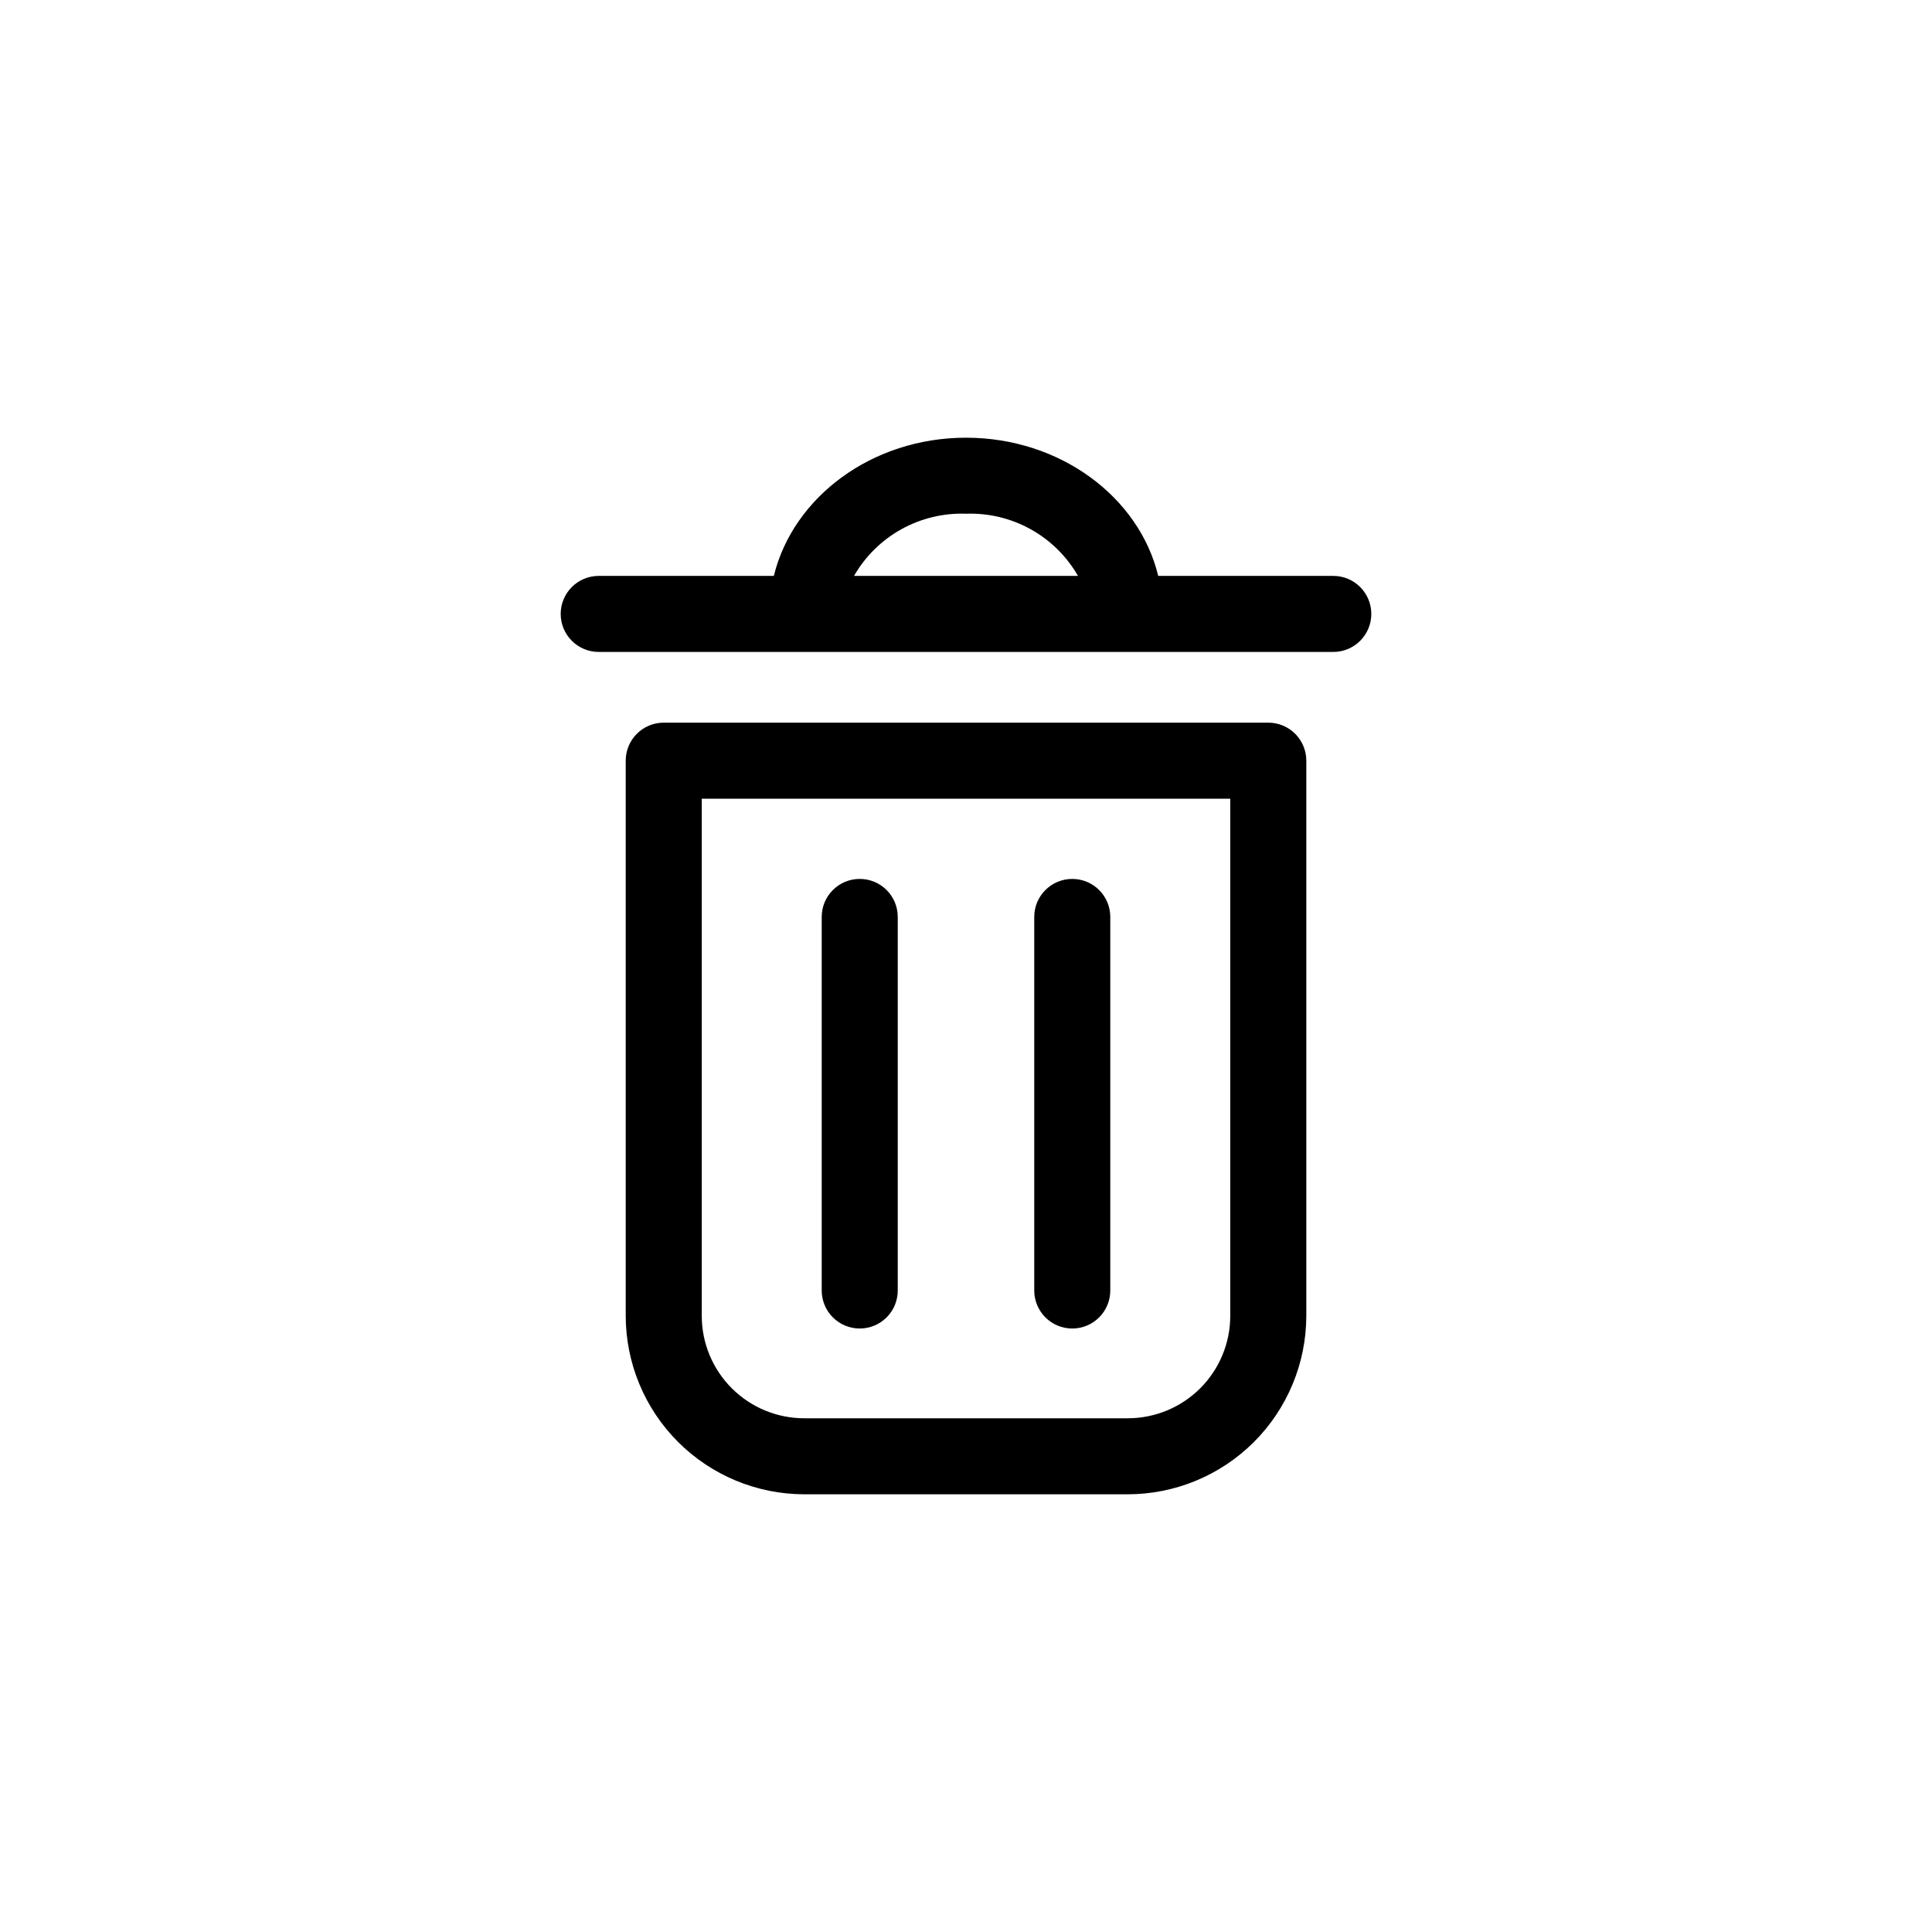
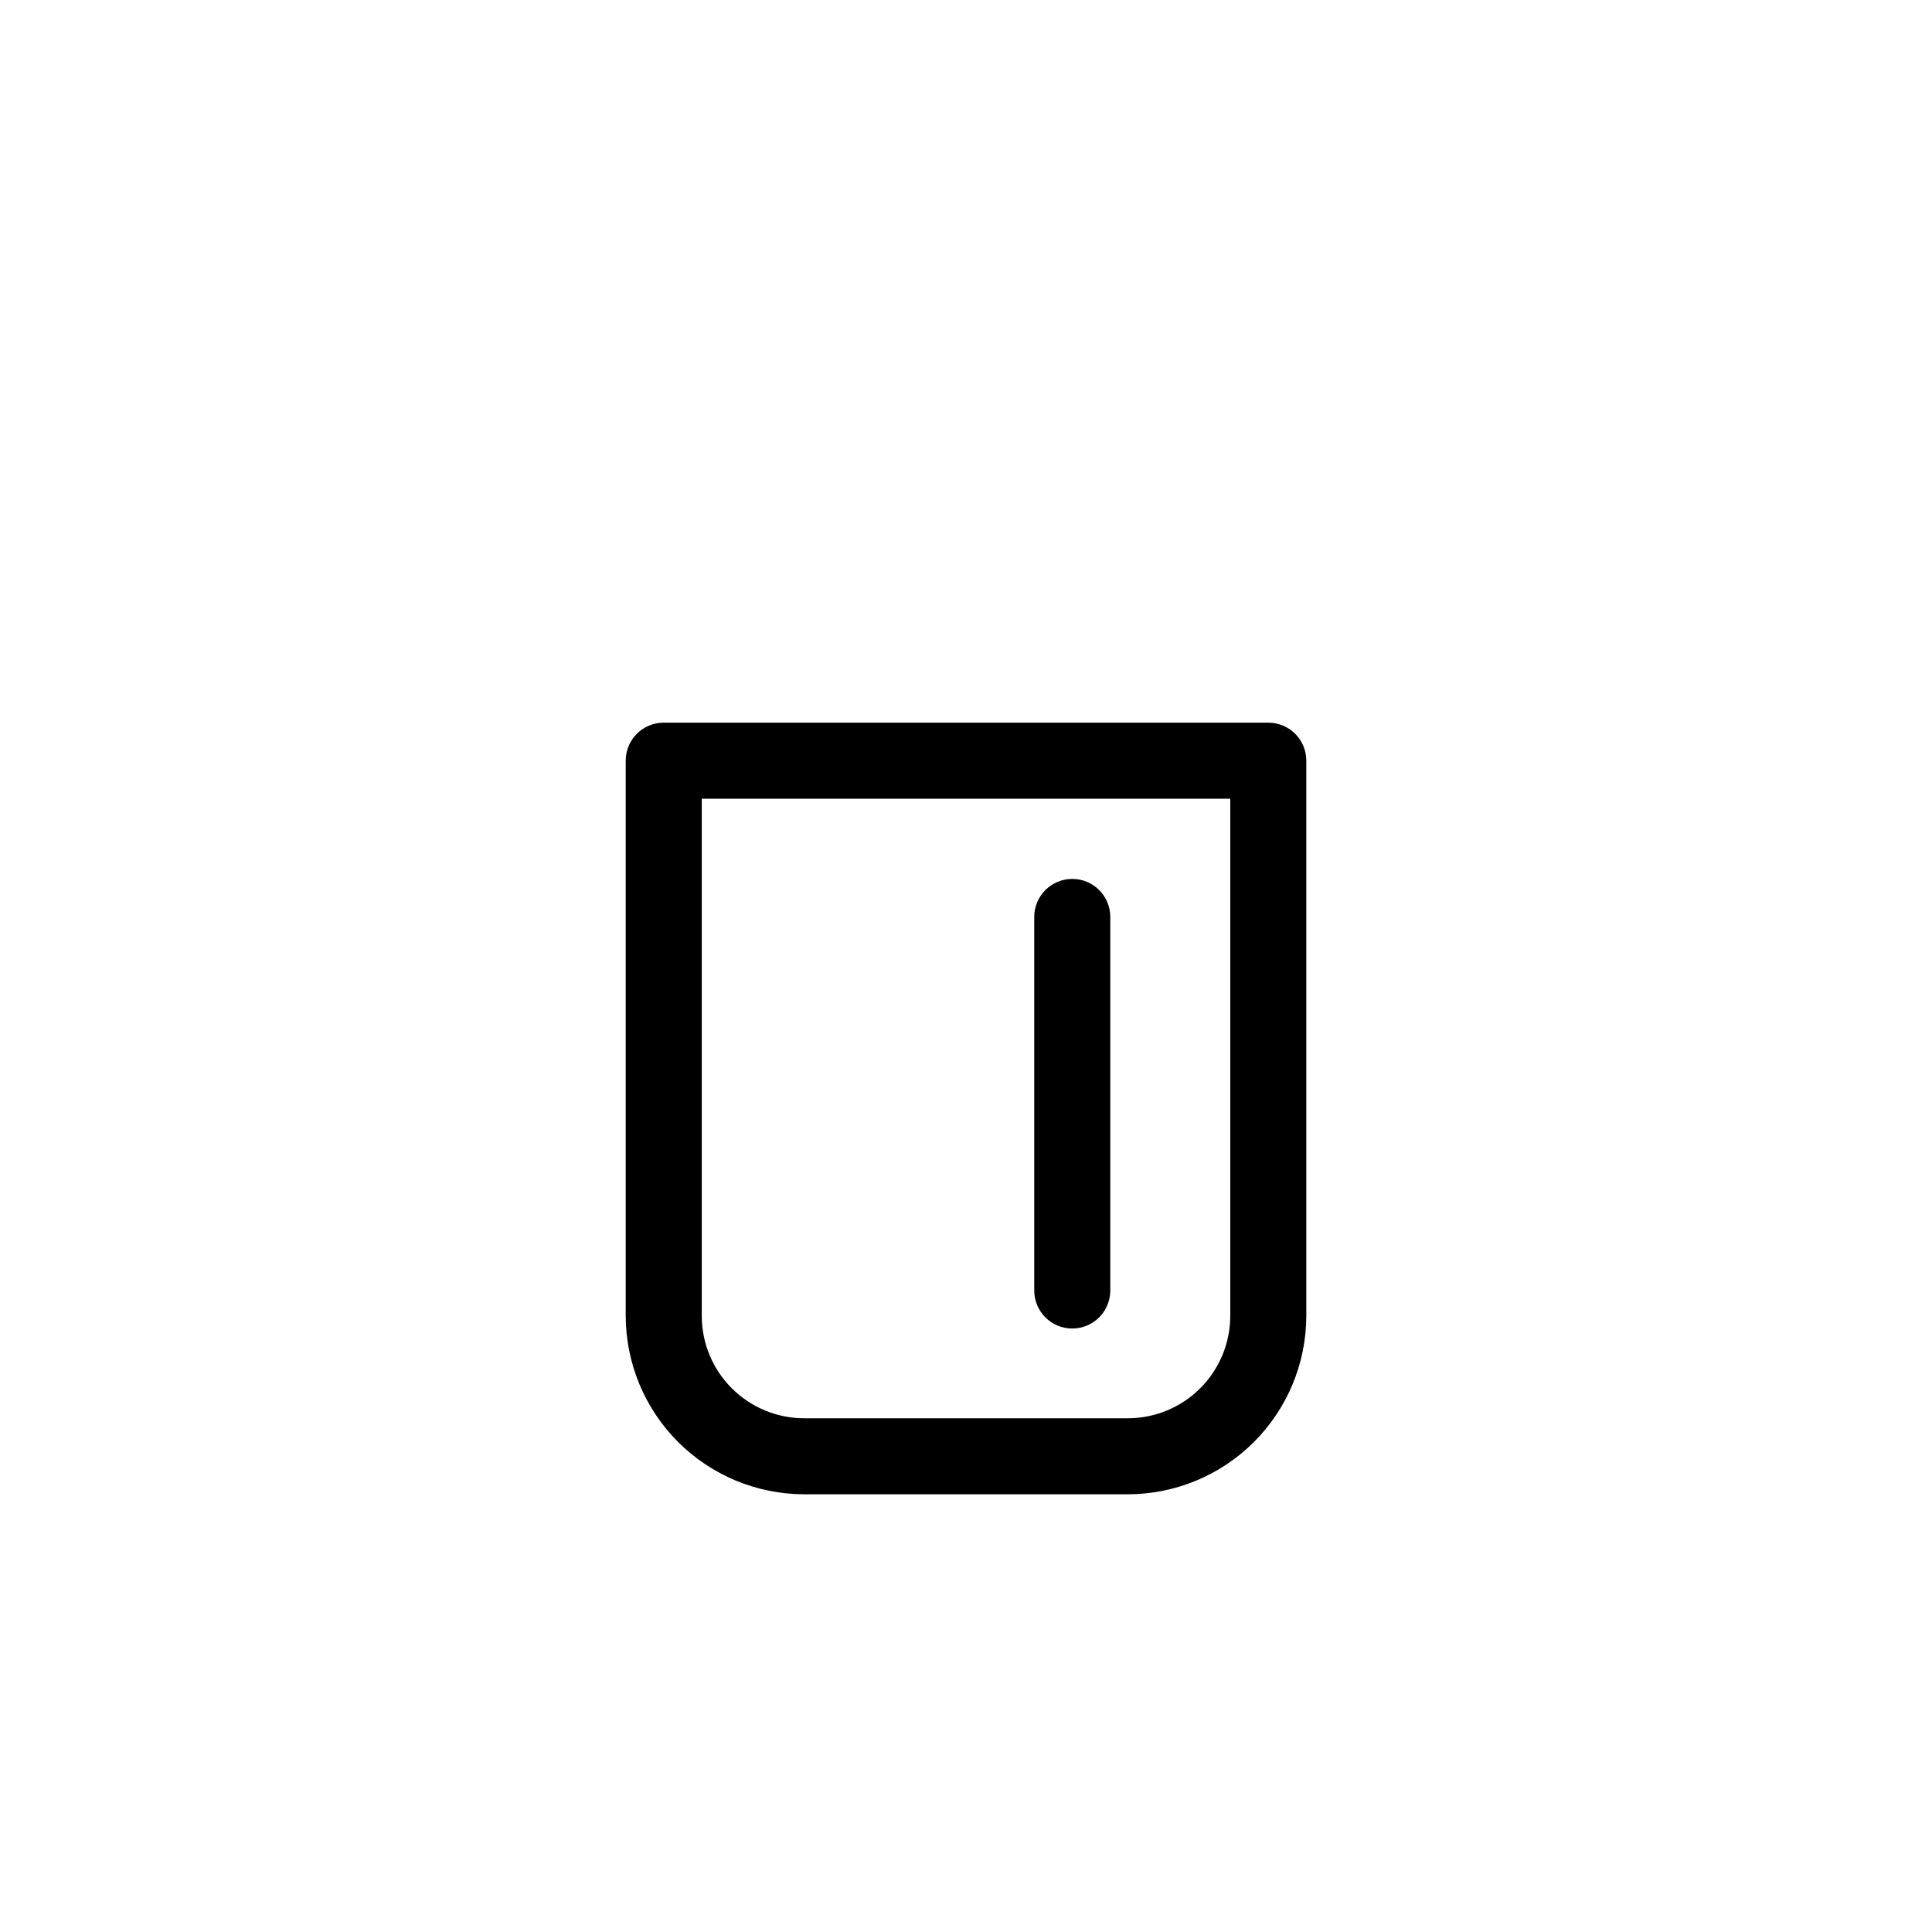
<svg xmlns="http://www.w3.org/2000/svg" fill="#000000" width="800px" height="800px" version="1.1" viewBox="144 144 512 512">
  <g>
    <path d="m480.11 335.51h-160.21c-5.566 0-10.078 4.512-10.078 10.074v147.11c0.012 12.535 4.996 24.551 13.852 33.418 8.859 8.867 20.871 13.863 33.406 13.891h85.648c12.566 0.027 24.633-4.945 33.535-13.816 8.898-8.875 13.91-20.922 13.922-33.492v-147.11c0-2.672-1.062-5.234-2.949-7.125-1.891-1.887-4.453-2.949-7.125-2.949zm-10.078 157.19c0 7.195-2.852 14.094-7.934 19.184-5.082 5.09-11.977 7.957-19.172 7.973h-85.648 0.004c-7.231 0.039-14.176-2.805-19.301-7.902-5.125-5.094-8.008-12.023-8.008-19.254v-137.04h140.06z" />
-     <path d="m371.84 496.07c2.672 0 5.234-1.062 7.125-2.949 1.891-1.891 2.949-4.453 2.949-7.125v-99c0-5.566-4.508-10.074-10.074-10.074-5.566 0-10.078 4.508-10.078 10.074v99c0 2.672 1.062 5.234 2.953 7.125 1.891 1.887 4.453 2.949 7.125 2.949z" />
    <path d="m428.16 496.07c2.672 0 5.238-1.062 7.125-2.949 1.891-1.891 2.953-4.453 2.953-7.125v-99c0-5.566-4.512-10.074-10.078-10.074-5.562 0-10.074 4.508-10.074 10.074v99c0 2.672 1.062 5.234 2.949 7.125 1.891 1.887 4.453 2.949 7.125 2.949z" />
-     <path d="m497.34 296.62h-46.402c-5.039-20.906-25.996-36.625-50.934-36.625s-45.797 15.719-50.934 36.625h-46.402c-5.566 0-10.078 4.512-10.078 10.074 0 5.566 4.512 10.078 10.078 10.078h194.67c5.562 0 10.074-4.512 10.074-10.078 0-5.562-4.512-10.074-10.074-10.074zm-97.336-16.477c5.977-0.215 11.898 1.207 17.129 4.109 5.231 2.902 9.566 7.18 12.543 12.367h-59.348c2.977-5.188 7.316-9.465 12.543-12.367 5.231-2.902 11.152-4.324 17.133-4.109z" />
  </g>
</svg>